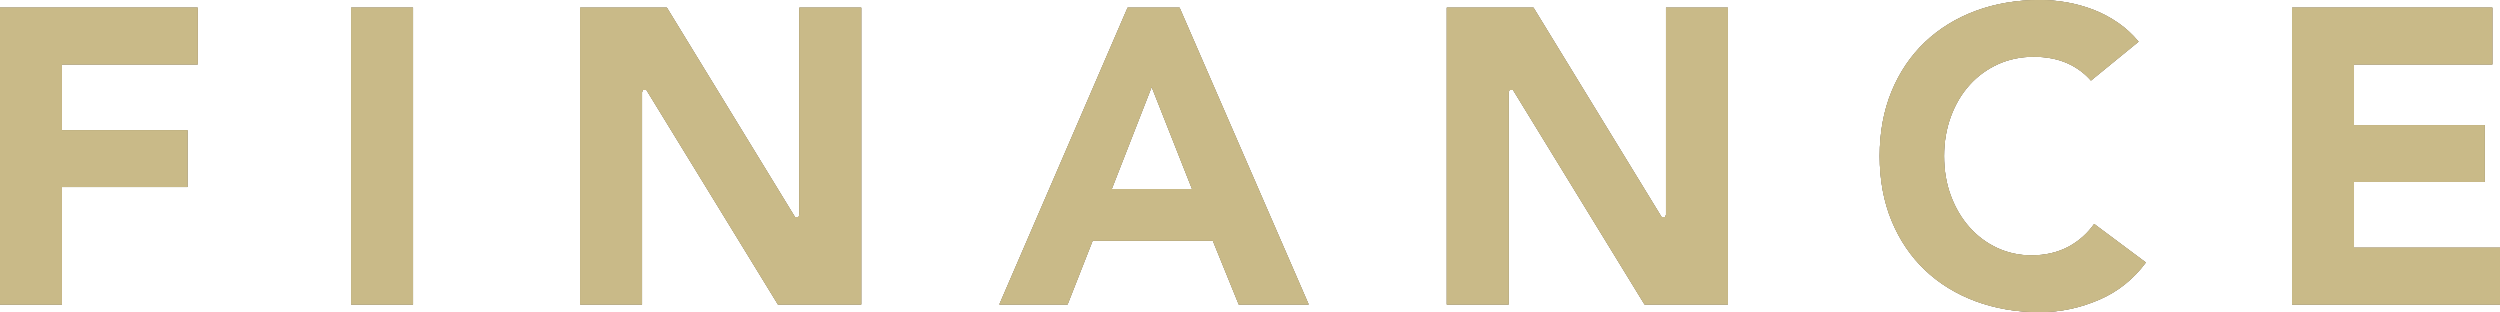
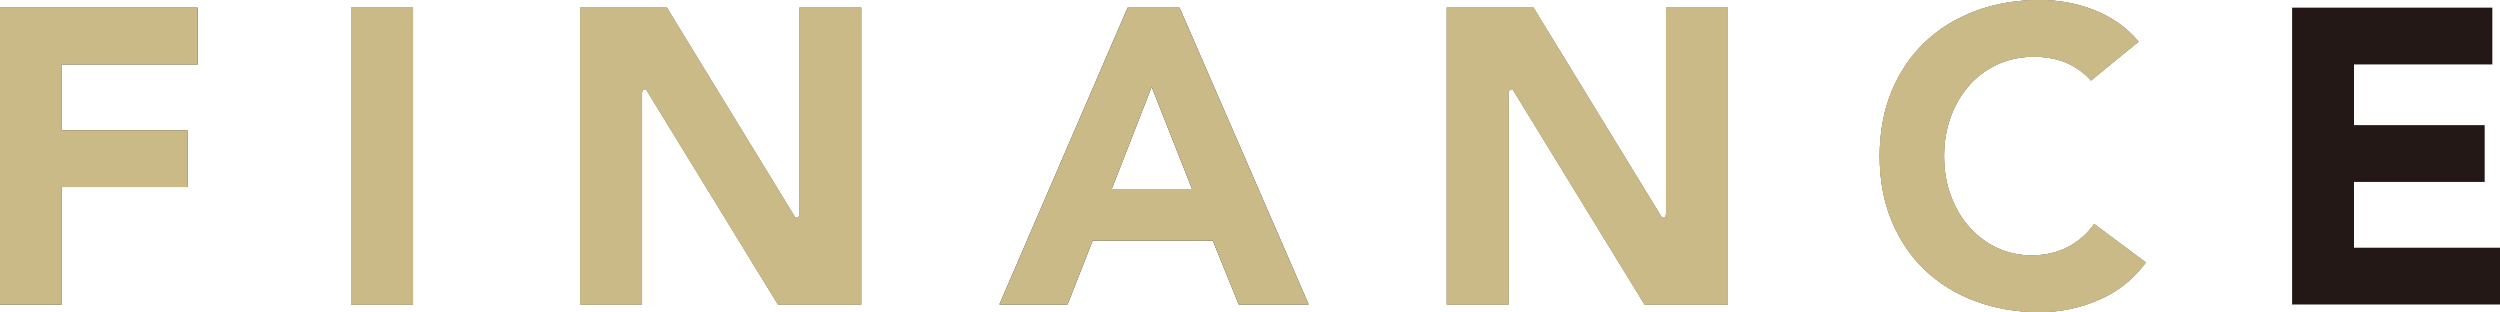
<svg xmlns="http://www.w3.org/2000/svg" id="_レイヤー_2" data-name="レイヤー 2" width="176.201" height="22.002" viewBox="0 0 176.201 22.002">
  <defs>
    <style>
      .cls-1 {
        fill: #231815;
      }

      .cls-2 {
        fill: #c9ba88;
      }
    </style>
  </defs>
  <g id="_レイヤー_1-2" data-name="レイヤー 1">
    <g>
      <g>
        <polygon class="cls-1" points="0 21.461 0 .539 13.932 .539 13.932 4.541 4.362 4.541 4.362 9.18 13.212 9.18 13.212 13.182 4.362 13.182 4.362 21.461 0 21.461" />
        <rect class="cls-1" x="24.75" y=".539" width="4.361" height="20.922" />
        <polygon class="cls-1" points="54.83 21.461 45.56 6.342 45.311 6.342 45.251 6.501 45.251 21.461 40.89 21.461 40.89 .539 47.001 .539 56.031 15.299 56.279 15.299 56.339 15.14 56.339 .539 60.701 .539 60.701 21.461 54.83 21.461" />
        <path class="cls-1" d="M87.308,21.461l-1.83-4.5h-8.466l-1.77,4.5h-4.809L79.475.539h3.661l9.101,20.922h-4.929ZM78.357,13.32h5.658l-2.845-7.194-2.812,7.194Z" />
        <polygon class="cls-1" points="115.909 21.461 106.639 6.342 106.391 6.342 106.331 6.501 106.331 21.461 101.97 21.461 101.97 .539 108.081 .539 117.111 15.299 117.359 15.299 117.419 15.14 117.419 .539 121.781 .539 121.781 21.461 115.909 21.461" />
        <path class="cls-1" d="M143.78,22.002c-1.636,0-3.161-.26-4.534-.771-1.374-.51-2.577-1.25-3.577-2.2-.999-.952-1.789-2.119-2.347-3.471-.56-1.354-.843-2.888-.843-4.559,0-1.67.283-3.204.843-4.561.56-1.354,1.35-2.521,2.347-3.469.998-.949,2.202-1.69,3.577-2.202,1.375-.511,2.9-.77,4.534-.77.588,0,1.21.055,1.849.162.643.11,1.279.284,1.89.517.614.234,1.213.552,1.78.943.524.362,1.004.804,1.428,1.315l-3.356,2.741c-.455-.519-1.009-.926-1.649-1.214-.69-.308-1.494-.463-2.391-.463-.899,0-1.744.176-2.511.523-.766.348-1.439.839-2.003,1.463-.562.624-1.006,1.373-1.32,2.228-.315.854-.476,1.79-.476,2.785,0,1.014.16,1.956.476,2.8.315.846.754,1.59,1.305,2.21.551.624,1.21,1.117,1.957,1.465s1.562.524,2.422.524c.983,0,1.867-.208,2.627-.618.711-.386,1.312-.921,1.79-1.594l3.642,2.715c-.864,1.169-1.962,2.047-3.262,2.611-1.354.589-2.767.888-4.196.888Z" />
        <polygon class="cls-1" points="161.549 21.461 161.549 .539 175.661 .539 175.661 4.541 165.911 4.541 165.911 8.82 175.121 8.82 175.121 12.822 165.911 12.822 165.911 17.459 176.201 17.459 176.201 21.461 161.549 21.461" />
      </g>
      <g>
        <g>
          <polygon class="cls-2" points="0 21.461 0 .539 13.932 .539 13.932 4.541 4.362 4.541 4.362 9.18 13.212 9.18 13.212 13.182 4.362 13.182 4.362 21.461 0 21.461" />
-           <polygon class="cls-2" points="0 21.461 0 .539 13.932 .539 13.932 4.541 4.362 4.541 4.362 9.18 13.212 9.18 13.212 13.182 4.362 13.182 4.362 21.461 0 21.461" />
        </g>
        <g>
          <rect class="cls-2" x="24.75" y=".539" width="4.361" height="20.922" />
          <rect class="cls-2" x="24.75" y=".539" width="4.361" height="20.922" />
        </g>
        <g>
          <polygon class="cls-2" points="54.83 21.461 45.56 6.342 45.311 6.342 45.251 6.501 45.251 21.461 40.89 21.461 40.89 .539 47.001 .539 56.031 15.299 56.279 15.299 56.339 15.14 56.339 .539 60.701 .539 60.701 21.461 54.83 21.461" />
          <polygon class="cls-2" points="54.83 21.461 45.56 6.342 45.311 6.342 45.251 6.501 45.251 21.461 40.89 21.461 40.89 .539 47.001 .539 56.031 15.299 56.279 15.299 56.339 15.14 56.339 .539 60.701 .539 60.701 21.461 54.83 21.461" />
        </g>
        <g>
          <path class="cls-2" d="M87.308,21.461l-1.83-4.5h-8.466l-1.77,4.5h-4.809L79.475.539h3.661l9.101,20.922h-4.929ZM78.357,13.32h5.658l-2.845-7.194-2.812,7.194Z" />
-           <path class="cls-2" d="M87.308,21.461l-1.83-4.5h-8.466l-1.77,4.5h-4.809L79.475.539h3.661l9.101,20.922h-4.929ZM78.357,13.32h5.658l-2.845-7.194-2.812,7.194Z" />
        </g>
        <g>
          <polygon class="cls-2" points="115.909 21.461 106.639 6.342 106.391 6.342 106.331 6.501 106.331 21.461 101.97 21.461 101.97 .539 108.081 .539 117.111 15.299 117.359 15.299 117.419 15.14 117.419 .539 121.781 .539 121.781 21.461 115.909 21.461" />
          <polygon class="cls-2" points="115.909 21.461 106.639 6.342 106.391 6.342 106.331 6.501 106.331 21.461 101.97 21.461 101.97 .539 108.081 .539 117.111 15.299 117.359 15.299 117.419 15.14 117.419 .539 121.781 .539 121.781 21.461 115.909 21.461" />
        </g>
        <g>
          <path class="cls-2" d="M143.78,22.002c-1.636,0-3.161-.26-4.534-.771-1.374-.51-2.577-1.25-3.577-2.2-.999-.952-1.789-2.119-2.347-3.471-.56-1.354-.843-2.888-.843-4.559,0-1.67.283-3.204.843-4.561.56-1.354,1.35-2.521,2.347-3.469.998-.949,2.202-1.69,3.577-2.202,1.375-.511,2.9-.77,4.534-.77.588,0,1.21.055,1.849.162.643.11,1.279.284,1.89.517.614.234,1.213.552,1.78.943.524.362,1.004.804,1.428,1.315l-3.356,2.741c-.455-.519-1.009-.926-1.649-1.214-.69-.308-1.494-.463-2.391-.463-.899,0-1.744.176-2.511.523-.766.348-1.439.839-2.003,1.463-.562.624-1.006,1.373-1.32,2.228-.315.854-.476,1.79-.476,2.785,0,1.014.16,1.956.476,2.8.315.846.754,1.59,1.305,2.21.551.624,1.21,1.117,1.957,1.465s1.562.524,2.422.524c.983,0,1.867-.208,2.627-.618.711-.386,1.312-.921,1.79-1.594l3.642,2.715c-.864,1.169-1.962,2.047-3.262,2.611-1.354.589-2.767.888-4.196.888Z" />
          <path class="cls-2" d="M143.78,22.002c-1.636,0-3.161-.26-4.534-.771-1.374-.51-2.577-1.25-3.577-2.2-.999-.952-1.789-2.119-2.347-3.471-.56-1.354-.843-2.888-.843-4.559,0-1.67.283-3.204.843-4.561.56-1.354,1.35-2.521,2.347-3.469.998-.949,2.202-1.69,3.577-2.202,1.375-.511,2.9-.77,4.534-.77.588,0,1.21.055,1.849.162.643.11,1.279.284,1.89.517.614.234,1.213.552,1.78.943.524.362,1.004.804,1.428,1.315l-3.356,2.741c-.455-.519-1.009-.926-1.649-1.214-.69-.308-1.494-.463-2.391-.463-.899,0-1.744.176-2.511.523-.766.348-1.439.839-2.003,1.463-.562.624-1.006,1.373-1.32,2.228-.315.854-.476,1.79-.476,2.785,0,1.014.16,1.956.476,2.8.315.846.754,1.59,1.305,2.21.551.624,1.21,1.117,1.957,1.465s1.562.524,2.422.524c.983,0,1.867-.208,2.627-.618.711-.386,1.312-.921,1.79-1.594l3.642,2.715c-.864,1.169-1.962,2.047-3.262,2.611-1.354.589-2.767.888-4.196.888Z" />
        </g>
        <g>
-           <polygon class="cls-2" points="161.549 21.461 161.549 .539 175.661 .539 175.661 4.541 165.911 4.541 165.911 8.82 175.121 8.82 175.121 12.822 165.911 12.822 165.911 17.459 176.201 17.459 176.201 21.461 161.549 21.461" />
-           <polygon class="cls-2" points="161.549 21.461 161.549 .539 175.661 .539 175.661 4.541 165.911 4.541 165.911 8.82 175.121 8.82 175.121 12.822 165.911 12.822 165.911 17.459 176.201 17.459 176.201 21.461 161.549 21.461" />
-         </g>
+           </g>
      </g>
    </g>
  </g>
</svg>